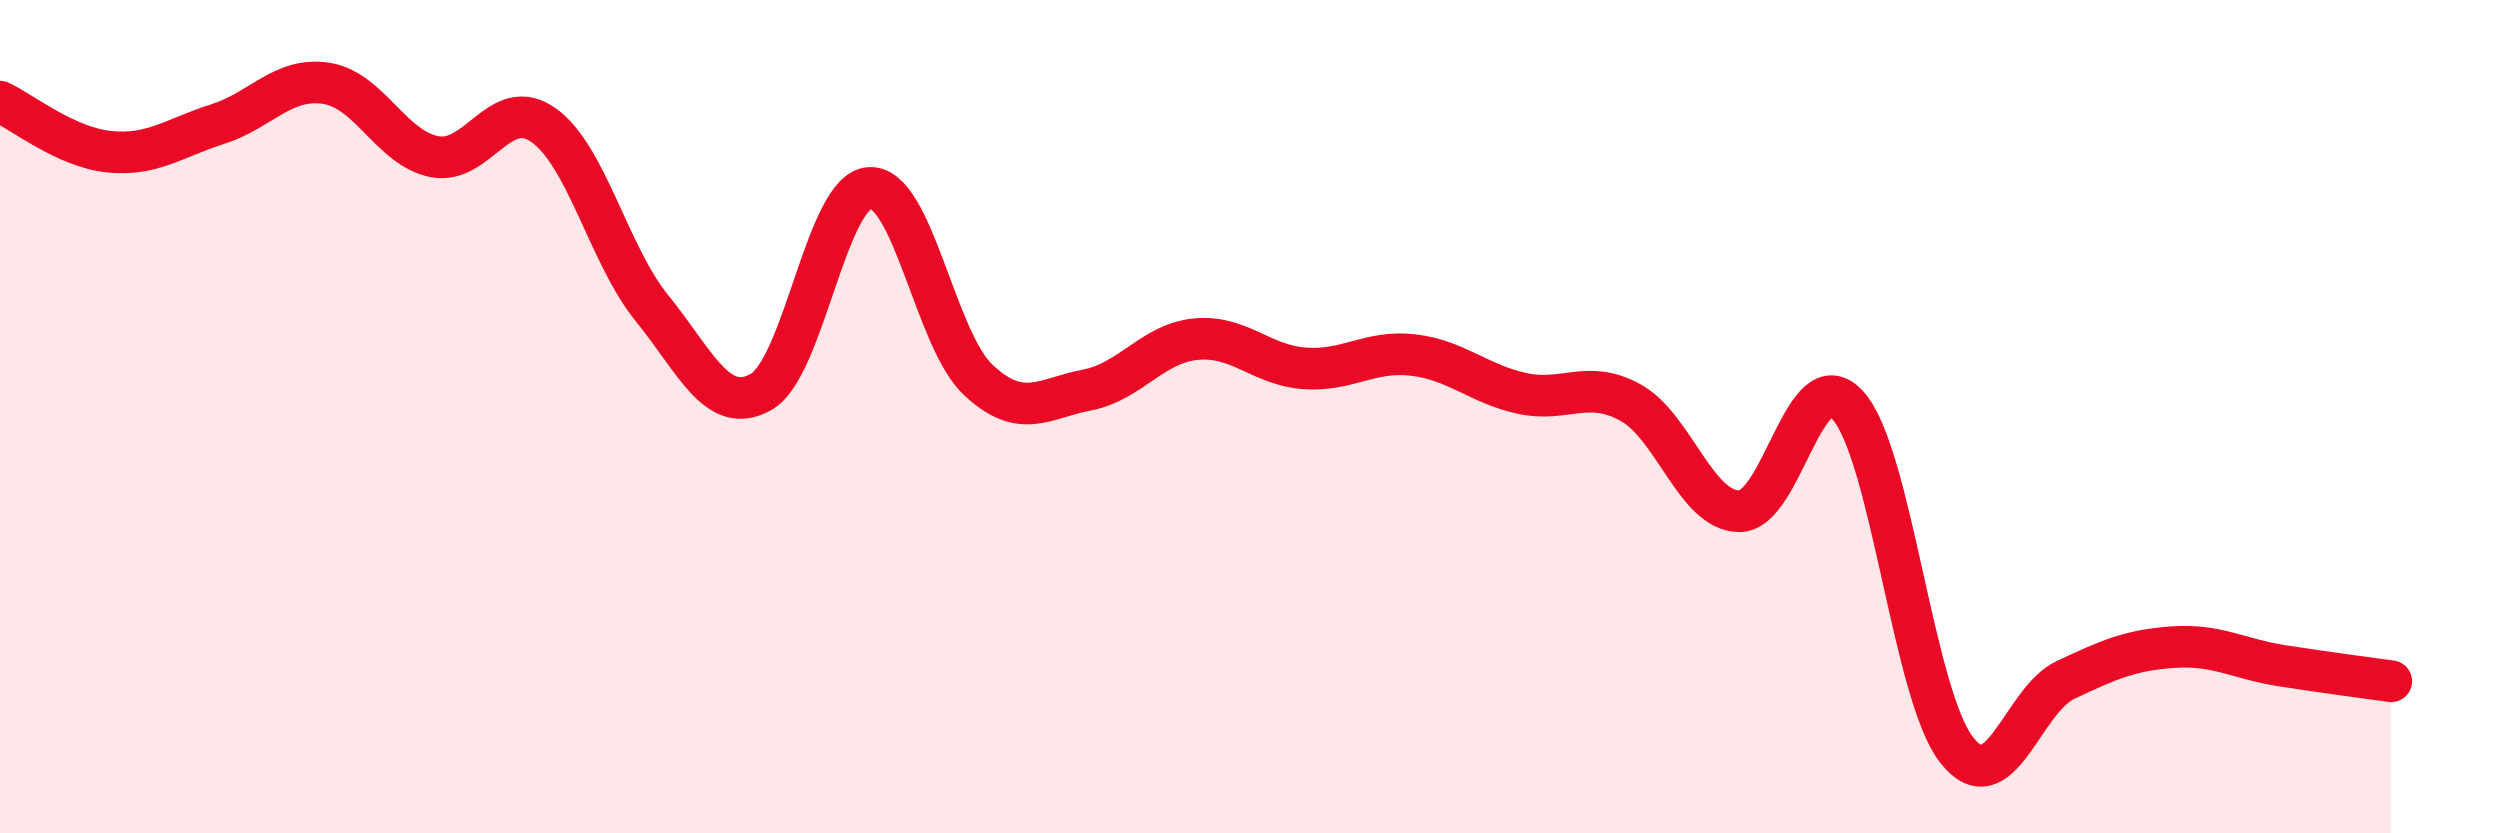
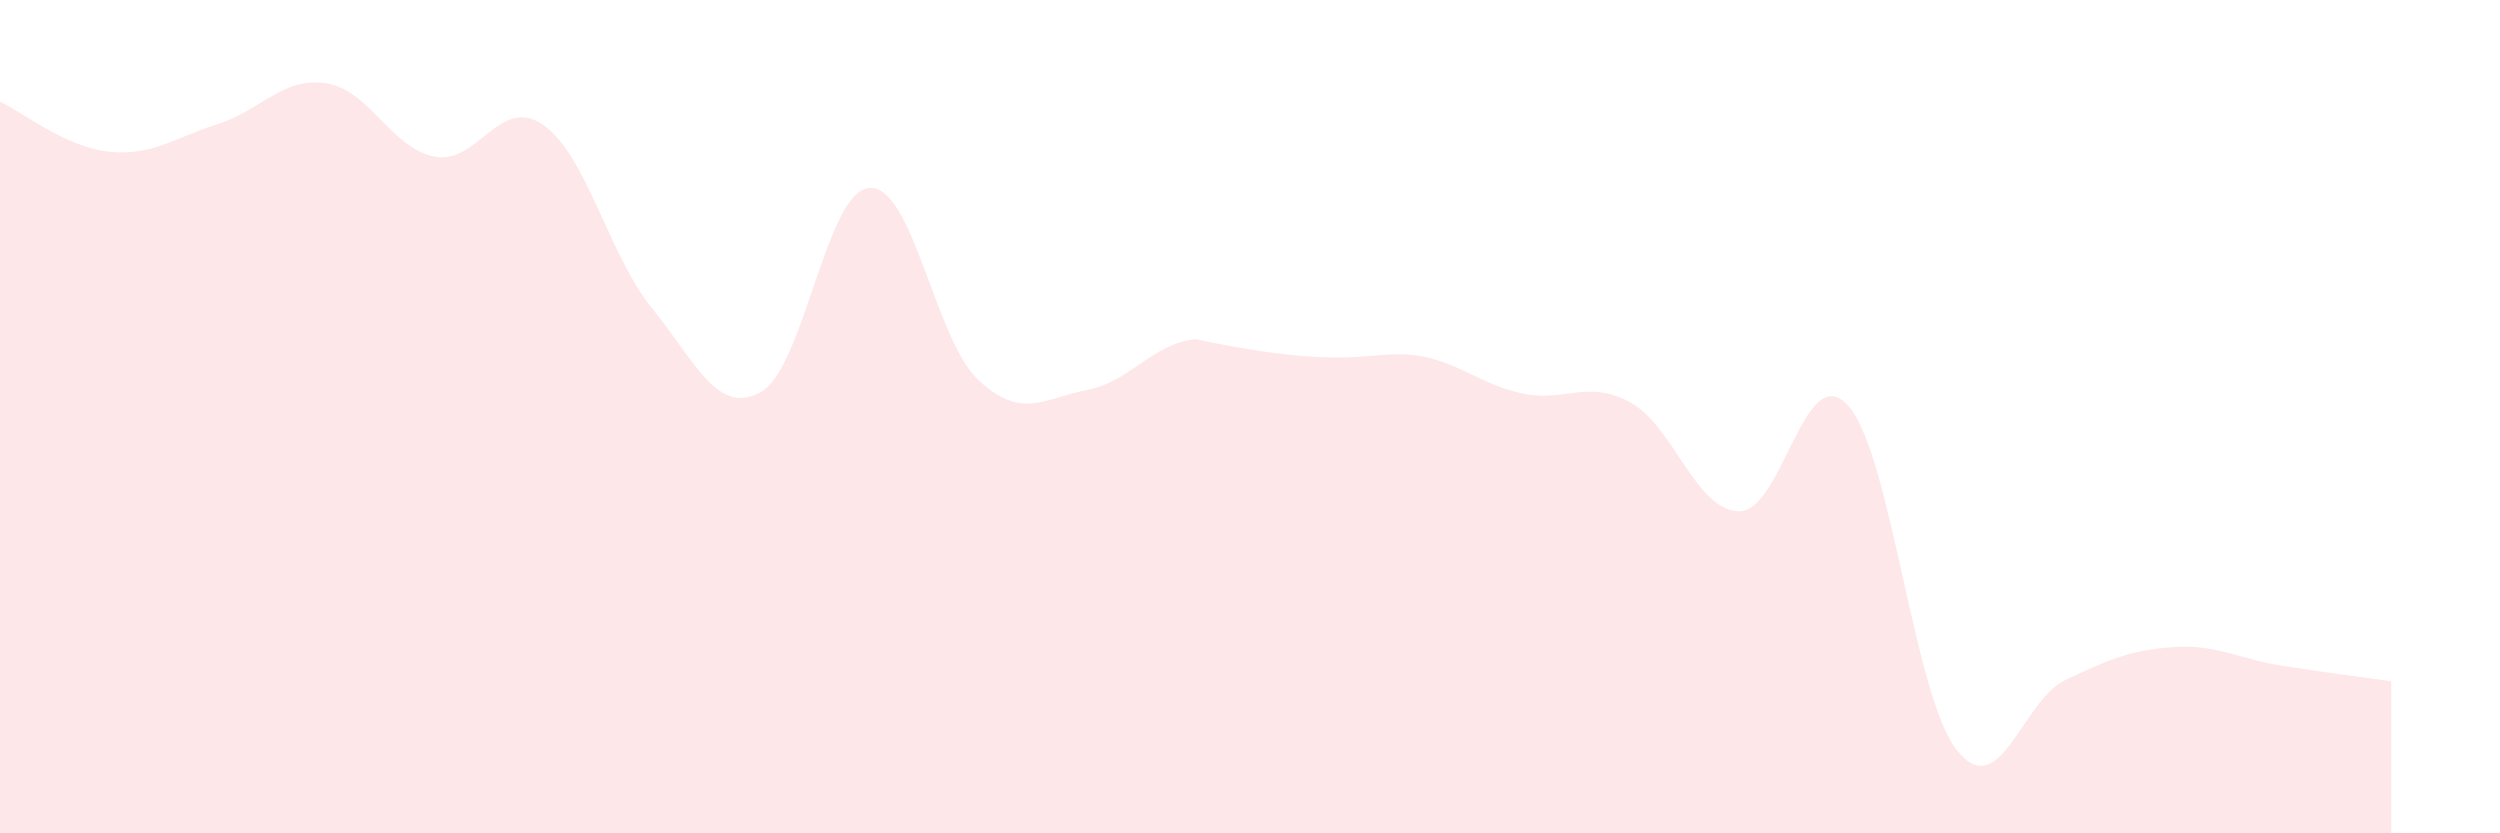
<svg xmlns="http://www.w3.org/2000/svg" width="60" height="20" viewBox="0 0 60 20">
-   <path d="M 0,2.44 C 0.52,2.68 1.57,3.53 2.61,3.64 C 3.65,3.75 4.18,3.31 5.22,2.98 C 6.26,2.65 6.79,1.84 7.83,2 C 8.87,2.16 9.39,3.56 10.43,3.76 C 11.47,3.96 12,2.27 13.04,3 C 14.08,3.73 14.61,6.12 15.65,7.4 C 16.69,8.68 17.22,9.99 18.26,9.41 C 19.3,8.83 19.83,4.57 20.87,4.51 C 21.91,4.45 22.44,8.15 23.48,9.12 C 24.52,10.09 25.05,9.56 26.09,9.36 C 27.13,9.16 27.66,8.24 28.7,8.14 C 29.74,8.04 30.26,8.76 31.3,8.84 C 32.34,8.92 32.87,8.4 33.91,8.52 C 34.95,8.64 35.48,9.21 36.52,9.44 C 37.56,9.67 38.09,9.09 39.13,9.66 C 40.17,10.23 40.7,12.26 41.74,12.27 C 42.78,12.28 43.31,8.58 44.35,9.73 C 45.39,10.88 45.92,16.68 46.96,18 C 48,19.32 48.53,16.81 49.57,16.32 C 50.61,15.83 51.13,15.6 52.17,15.53 C 53.21,15.46 53.74,15.82 54.78,15.98 C 55.82,16.14 56.87,16.28 57.39,16.35L57.39 20L0 20Z" fill="#EB0A25" opacity="0.1" stroke-linecap="round" stroke-linejoin="round" />
-   <path d="M 0,2.44 C 0.52,2.68 1.57,3.53 2.61,3.64 C 3.65,3.75 4.18,3.31 5.22,2.98 C 6.26,2.65 6.79,1.84 7.83,2 C 8.87,2.16 9.39,3.56 10.43,3.76 C 11.47,3.96 12,2.27 13.04,3 C 14.08,3.73 14.61,6.12 15.65,7.4 C 16.69,8.68 17.22,9.99 18.26,9.41 C 19.3,8.83 19.83,4.57 20.87,4.51 C 21.91,4.45 22.44,8.15 23.48,9.12 C 24.52,10.09 25.05,9.56 26.09,9.36 C 27.13,9.16 27.66,8.24 28.7,8.14 C 29.74,8.04 30.26,8.76 31.3,8.84 C 32.34,8.92 32.87,8.4 33.91,8.52 C 34.95,8.64 35.48,9.21 36.52,9.44 C 37.56,9.67 38.09,9.09 39.13,9.66 C 40.17,10.23 40.7,12.26 41.74,12.27 C 42.78,12.28 43.31,8.58 44.35,9.73 C 45.39,10.88 45.92,16.68 46.96,18 C 48,19.32 48.53,16.81 49.57,16.32 C 50.61,15.83 51.13,15.6 52.17,15.53 C 53.21,15.46 53.74,15.82 54.78,15.98 C 55.82,16.14 56.87,16.28 57.39,16.35" stroke="#EB0A25" stroke-width="1" fill="none" stroke-linecap="round" stroke-linejoin="round" />
+   <path d="M 0,2.44 C 0.52,2.68 1.57,3.53 2.61,3.64 C 3.65,3.75 4.18,3.31 5.22,2.98 C 6.26,2.65 6.79,1.84 7.83,2 C 8.87,2.16 9.39,3.56 10.43,3.76 C 11.47,3.96 12,2.27 13.04,3 C 14.08,3.73 14.61,6.12 15.65,7.4 C 16.69,8.68 17.22,9.99 18.26,9.41 C 19.3,8.83 19.83,4.57 20.87,4.51 C 21.91,4.45 22.44,8.15 23.48,9.12 C 24.52,10.09 25.05,9.56 26.09,9.36 C 27.13,9.16 27.66,8.24 28.7,8.14 C 32.34,8.92 32.87,8.4 33.91,8.52 C 34.95,8.64 35.48,9.21 36.52,9.44 C 37.56,9.67 38.09,9.09 39.13,9.66 C 40.17,10.23 40.7,12.26 41.74,12.27 C 42.78,12.28 43.31,8.58 44.35,9.73 C 45.39,10.88 45.92,16.68 46.96,18 C 48,19.32 48.53,16.81 49.57,16.32 C 50.61,15.83 51.13,15.6 52.17,15.53 C 53.21,15.46 53.74,15.82 54.78,15.98 C 55.82,16.14 56.87,16.28 57.39,16.35L57.39 20L0 20Z" fill="#EB0A25" opacity="0.1" stroke-linecap="round" stroke-linejoin="round" />
</svg>